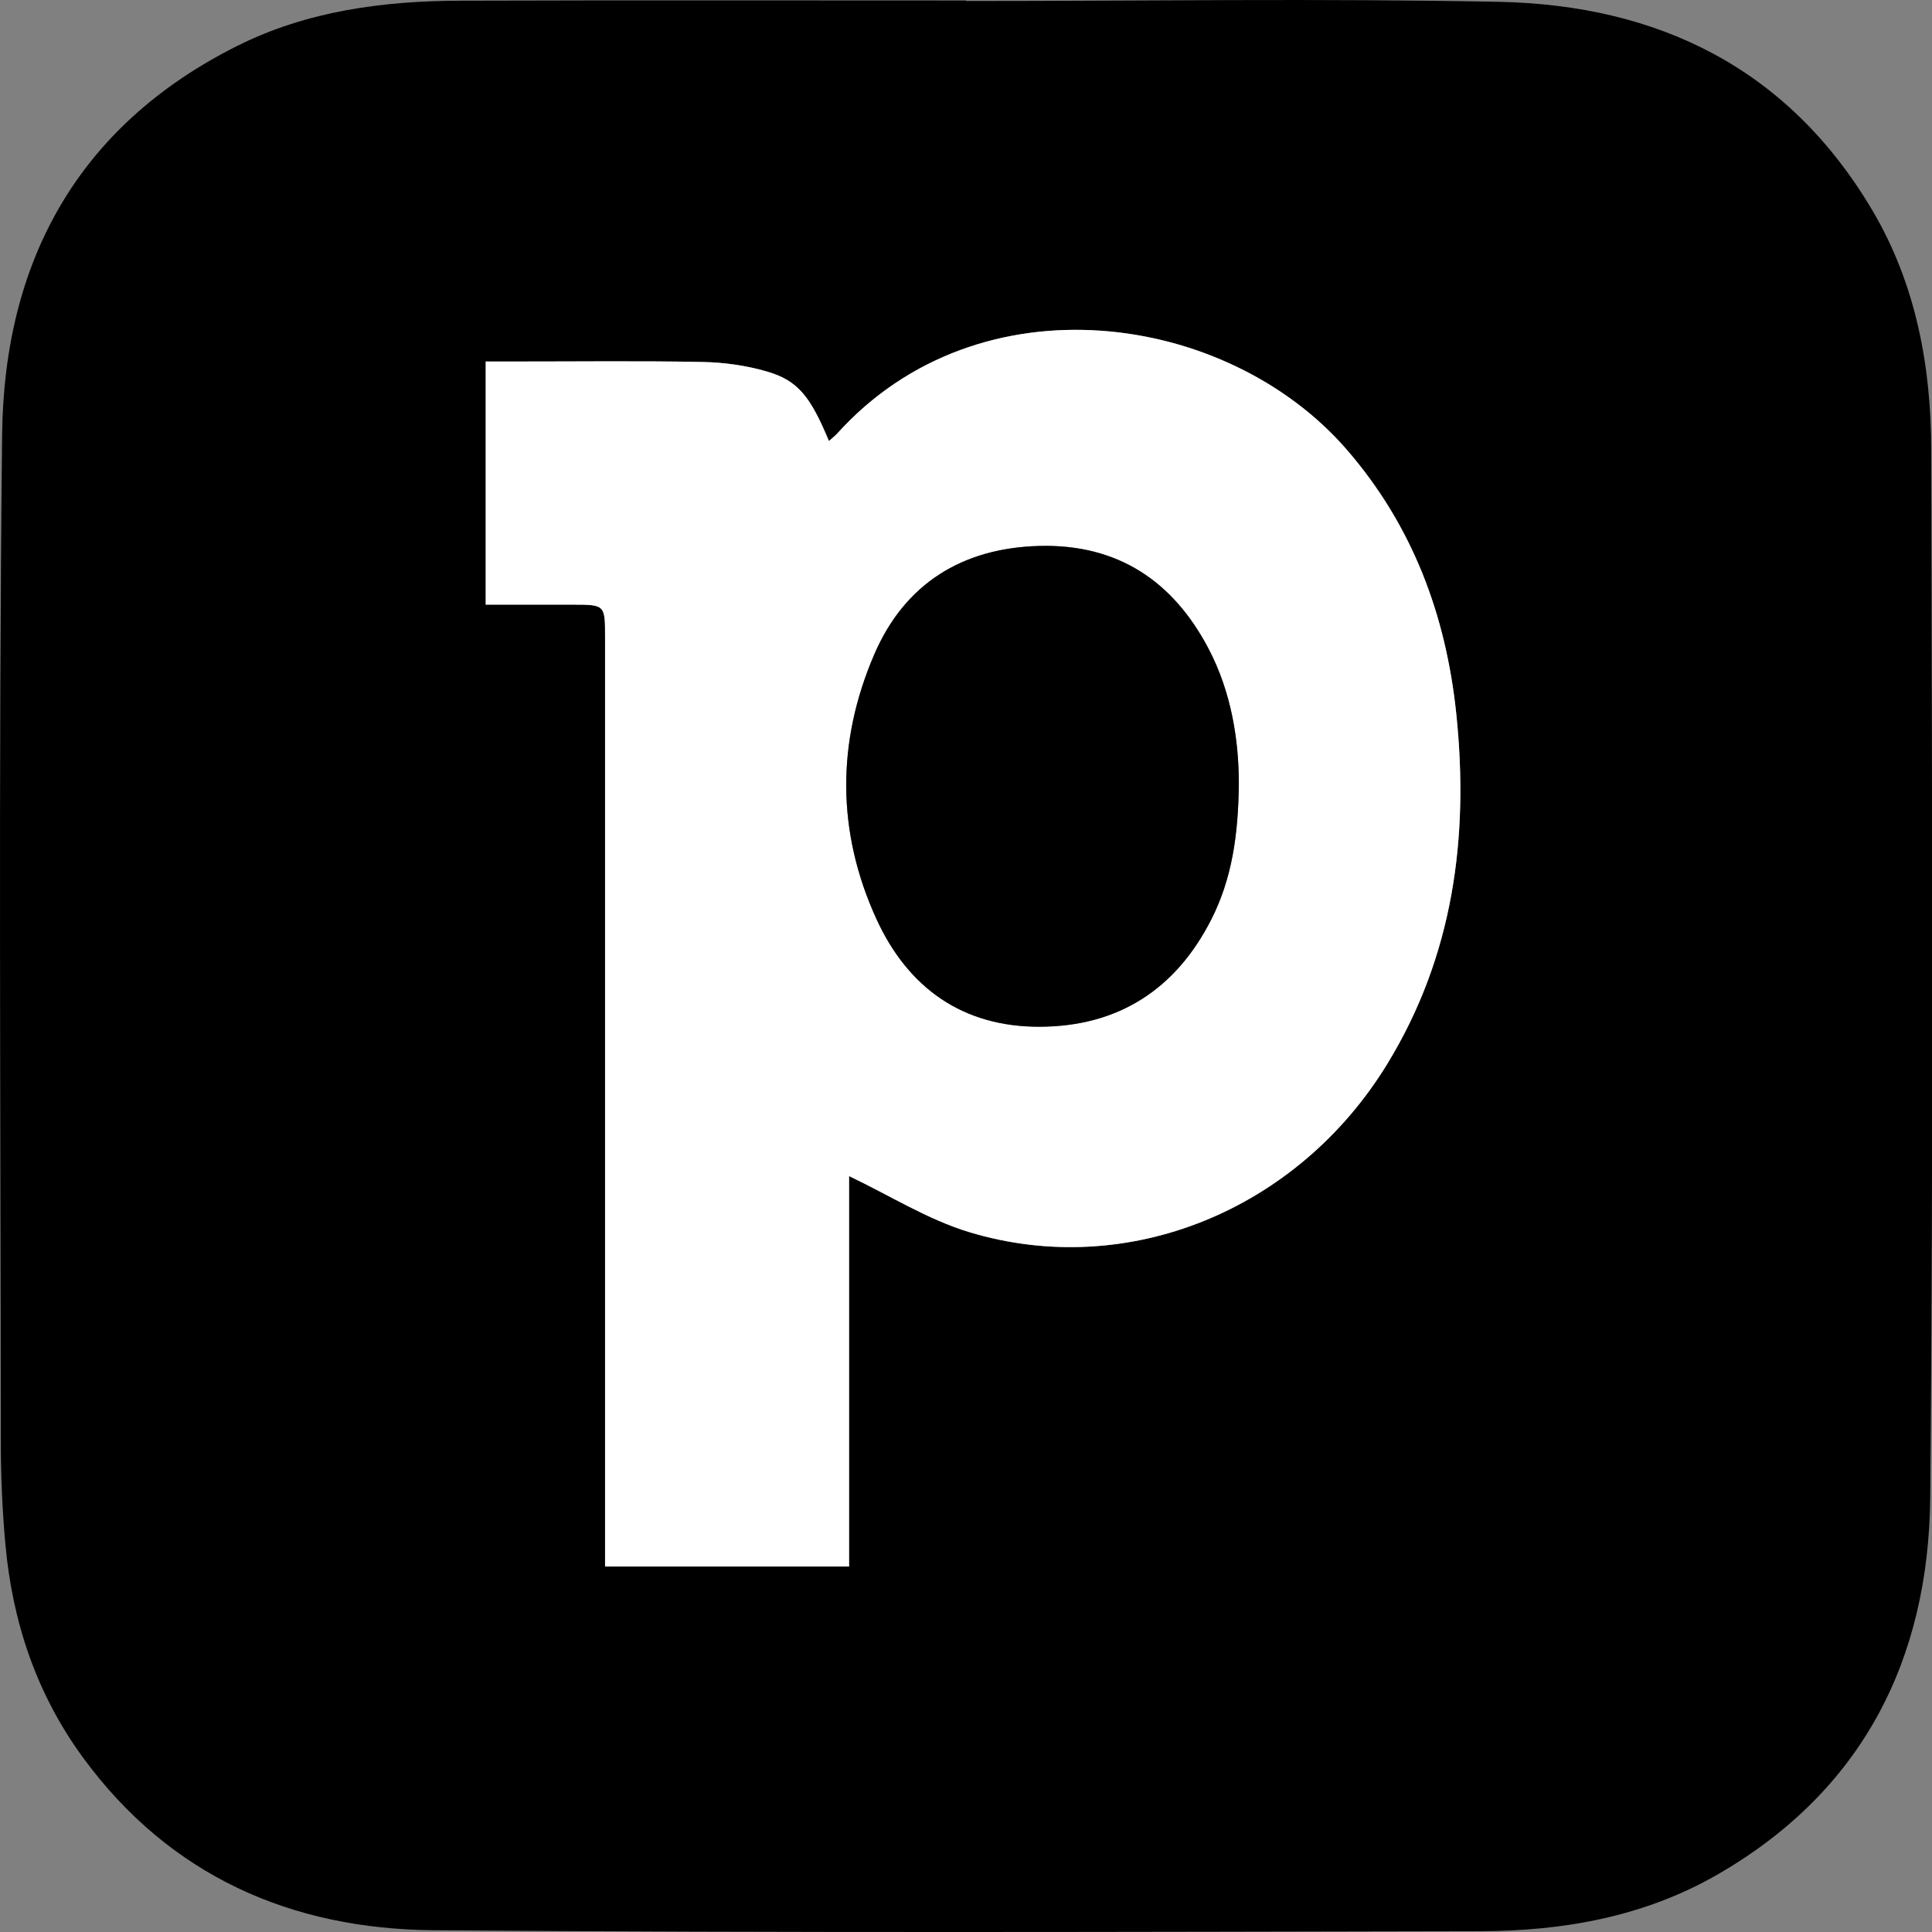
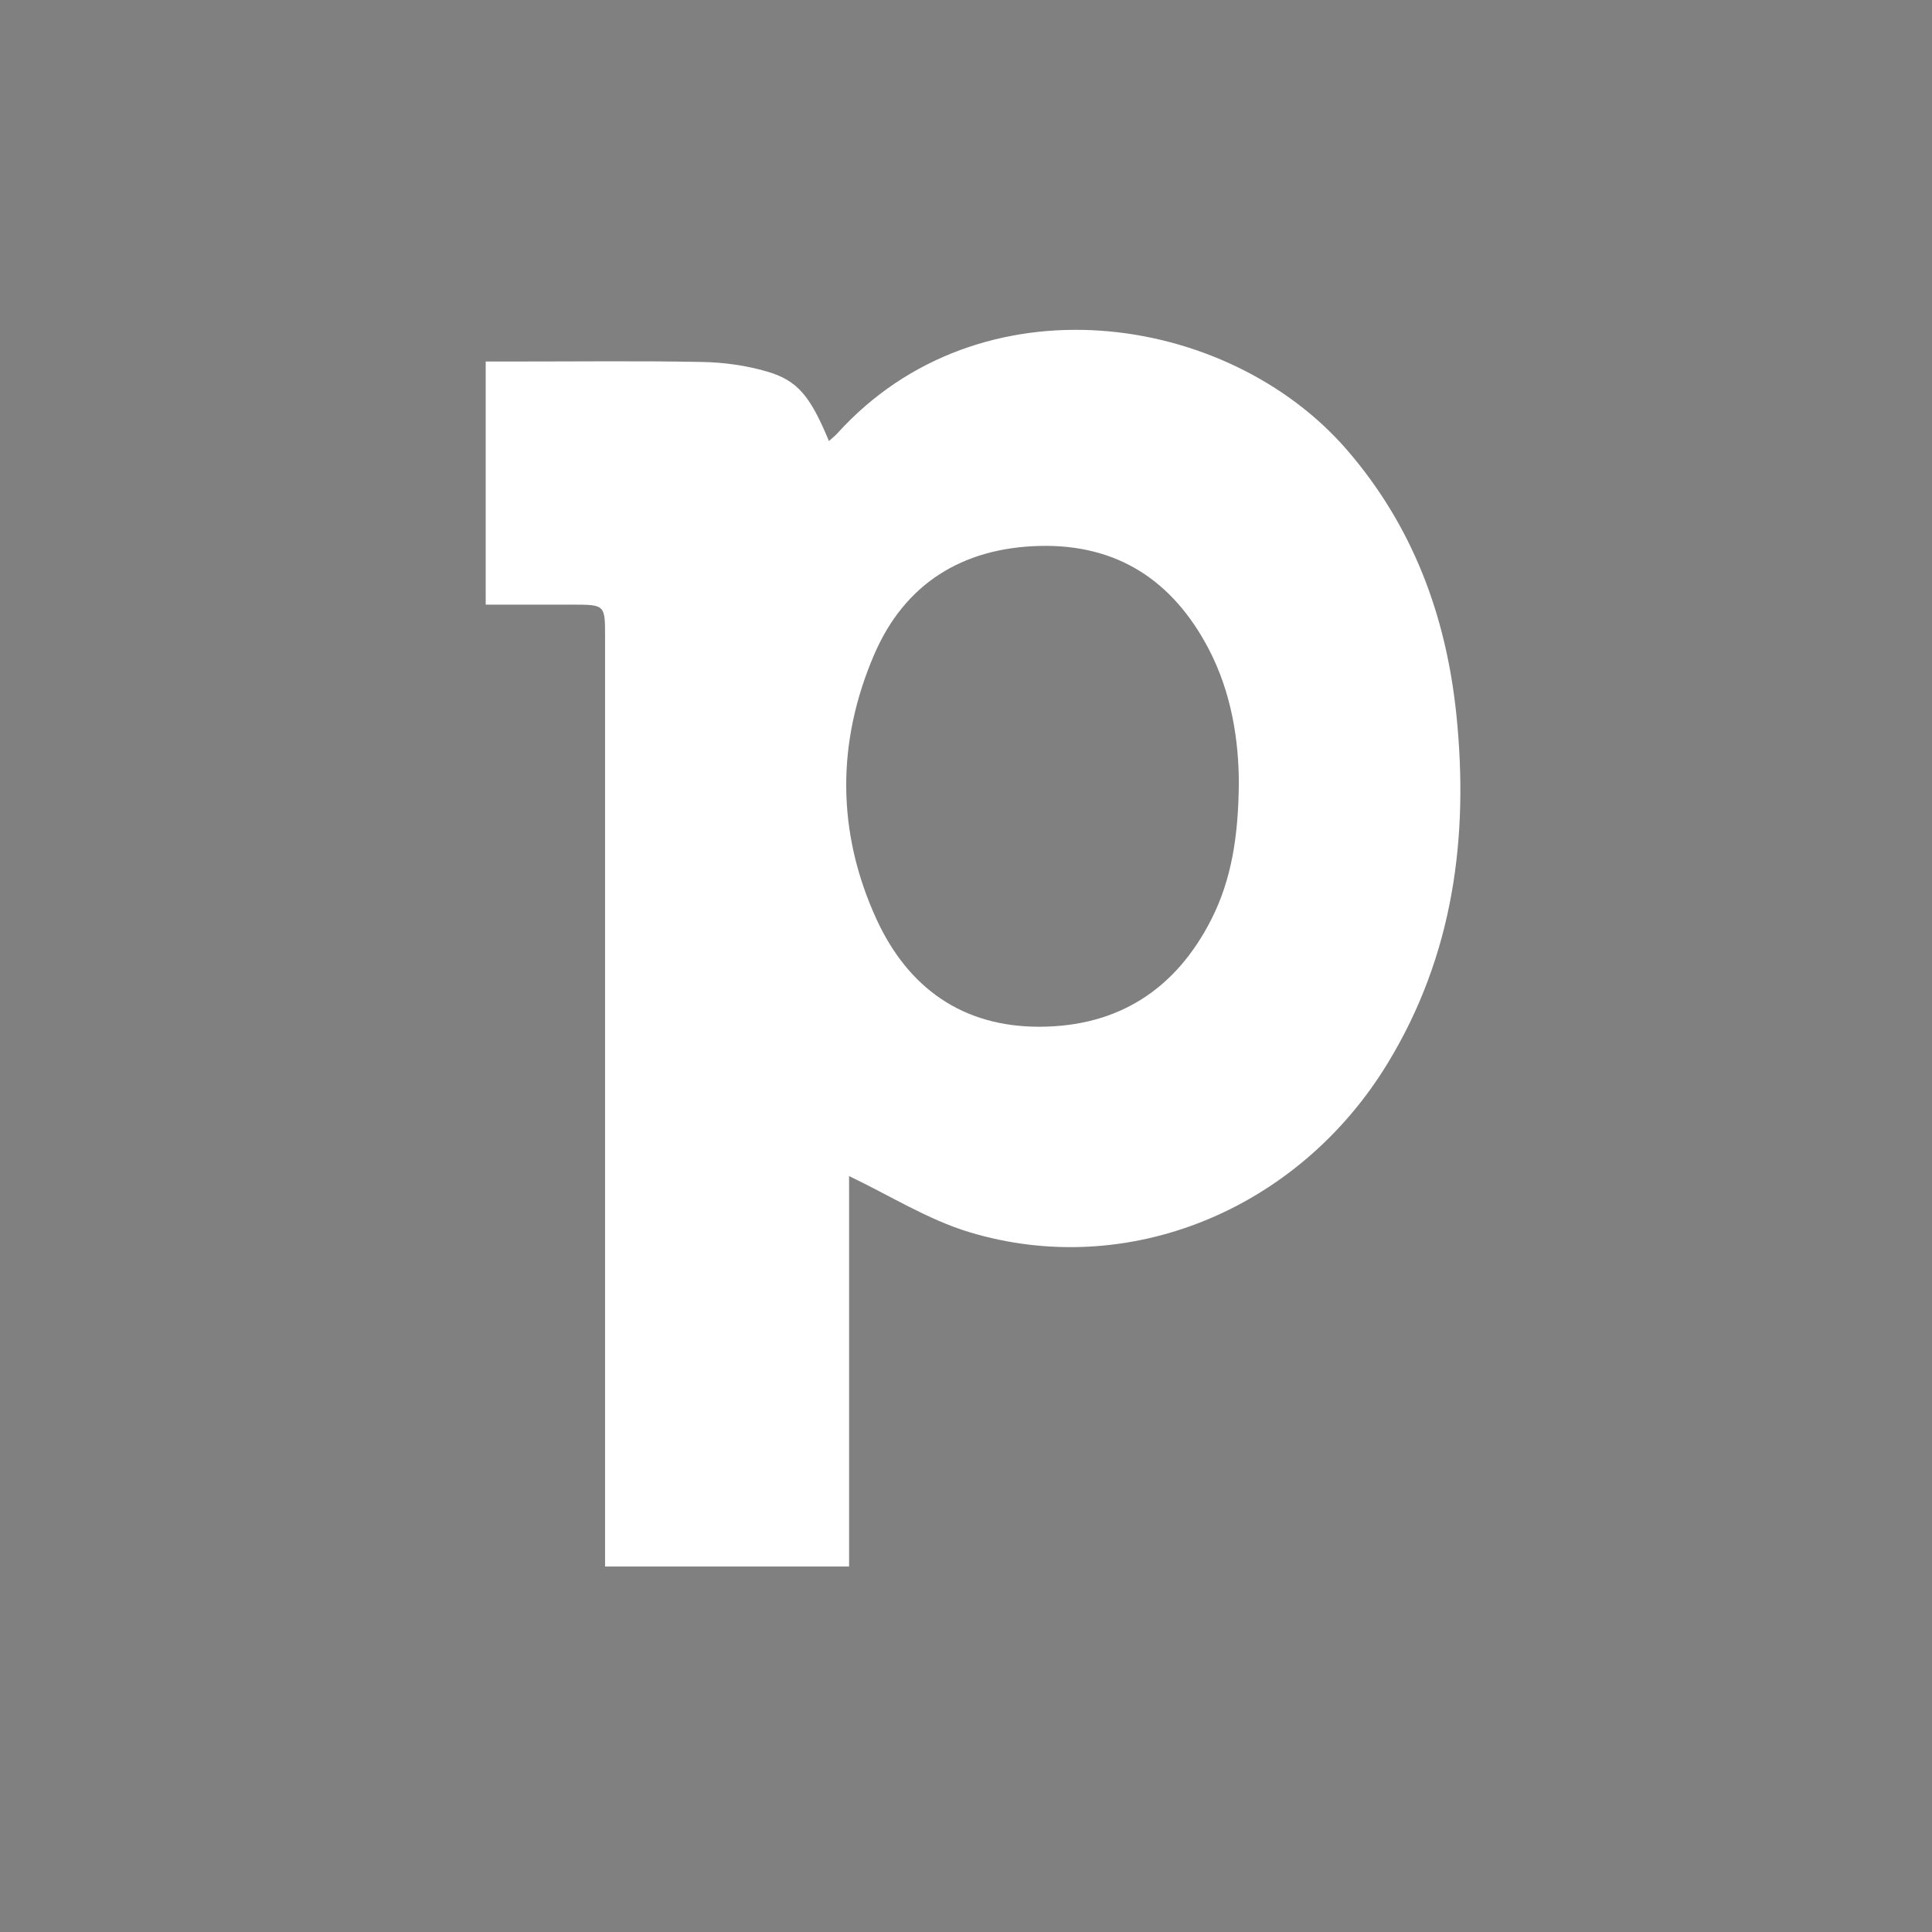
<svg xmlns="http://www.w3.org/2000/svg" width="50" height="50" viewBox="0 0 50 50" fill="none">
  <rect x="0" y="0" width="50" height="50" fill="#808080" stroke="none" />
  <g clip-path="url(#clip0_1334_1076)">
-     <path fill-rule="evenodd" clip-rule="evenodd" d="M25 0.026C29.594 0.026 34.189 -0.044 38.782 0.047C42.915 0.129 46.28 1.767 48.453 5.438C49.585 7.35 49.976 9.472 49.98 11.653C50 20.685 50.038 29.718 49.954 38.749C49.915 42.953 48.2 46.359 44.434 48.521C42.545 49.605 40.459 49.974 38.319 49.979C29.287 49.997 20.254 50.026 11.223 49.954C7.54 49.925 4.397 48.553 2.152 45.491C0.948 43.849 0.322 41.983 0.14 39.97C0.059 39.081 0.021 38.185 0.021 37.292C0.016 28.611 -0.04 19.928 0.055 11.248C0.104 6.776 2.006 3.255 6.142 1.187C7.954 0.281 9.92 0.024 11.919 0.018C16.279 0.004 20.64 0.013 25 0.013C25 0.018 25 0.022 25 0.026ZM15.659 40.541C17.784 40.541 19.835 40.541 21.974 40.541C21.974 37.099 21.974 33.696 21.974 30.437C23.02 30.934 24.006 31.561 25.084 31.887C29.181 33.128 33.588 31.323 35.904 27.532C37.611 24.738 38.021 21.67 37.689 18.478C37.424 15.927 36.561 13.606 34.852 11.634C31.758 8.067 25.355 7.138 21.671 11.216C21.607 11.286 21.53 11.344 21.453 11.414C20.974 10.262 20.652 9.848 19.849 9.615C19.315 9.459 18.742 9.379 18.185 9.368C16.551 9.336 14.915 9.357 13.28 9.356C13.053 9.356 12.826 9.356 12.57 9.356C12.57 11.481 12.57 13.533 12.57 15.648C13.341 15.648 14.076 15.648 14.81 15.648C15.658 15.649 15.659 15.65 15.659 16.476C15.659 24.224 15.659 31.971 15.659 39.719C15.659 39.97 15.659 40.221 15.659 40.541Z" fill="black" />
    <path fill-rule="evenodd" clip-rule="evenodd" d="M15.659 40.541C15.659 40.221 15.659 39.97 15.659 39.719C15.659 31.971 15.659 24.224 15.659 16.476C15.659 15.65 15.657 15.649 14.81 15.648C14.076 15.647 13.341 15.648 12.57 15.648C12.57 13.533 12.57 11.481 12.57 9.356C12.826 9.356 13.053 9.356 13.28 9.356C14.915 9.357 16.55 9.336 18.185 9.368C18.742 9.379 19.314 9.459 19.849 9.615C20.652 9.848 20.973 10.262 21.453 11.414C21.53 11.344 21.607 11.286 21.67 11.216C25.355 7.138 31.757 8.067 34.851 11.634C36.561 13.606 37.423 15.927 37.689 18.478C38.02 21.67 37.611 24.738 35.904 27.532C33.588 31.323 29.181 33.128 25.083 31.887C24.006 31.561 23.02 30.934 21.974 30.437C21.974 33.696 21.974 37.099 21.974 40.541C19.835 40.541 17.784 40.541 15.659 40.541ZM32.061 20.272C32.059 19.176 31.877 17.929 31.275 16.784C30.353 15.03 28.917 14.077 26.9 14.129C24.902 14.181 23.413 15.107 22.625 16.938C21.649 19.205 21.649 21.53 22.683 23.788C23.499 25.566 24.912 26.578 26.907 26.572C28.938 26.566 30.429 25.607 31.35 23.792C31.881 22.745 32.048 21.616 32.061 20.272Z" fill="white" />
-     <path fill-rule="evenodd" clip-rule="evenodd" d="M32.061 20.271C32.048 21.615 31.881 22.745 31.35 23.792C30.429 25.607 28.938 26.566 26.907 26.572C24.912 26.578 23.499 25.566 22.684 23.787C21.649 21.529 21.649 19.205 22.625 16.938C23.413 15.107 24.902 14.181 26.9 14.129C28.917 14.077 30.353 15.029 31.275 16.784C31.877 17.929 32.059 19.176 32.061 20.271Z" fill="black" />
  </g>
  <defs>
    <clipPath id="clip0_1334_1076">
      <rect width="50" height="50" fill="white" />
    </clipPath>
  </defs>
</svg>